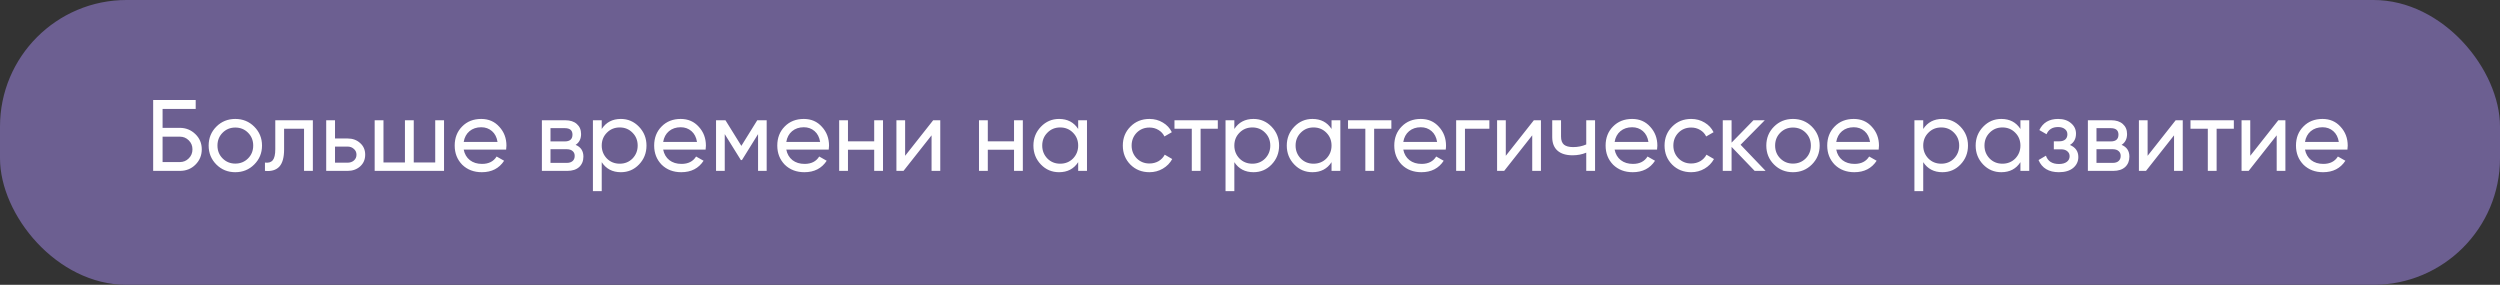
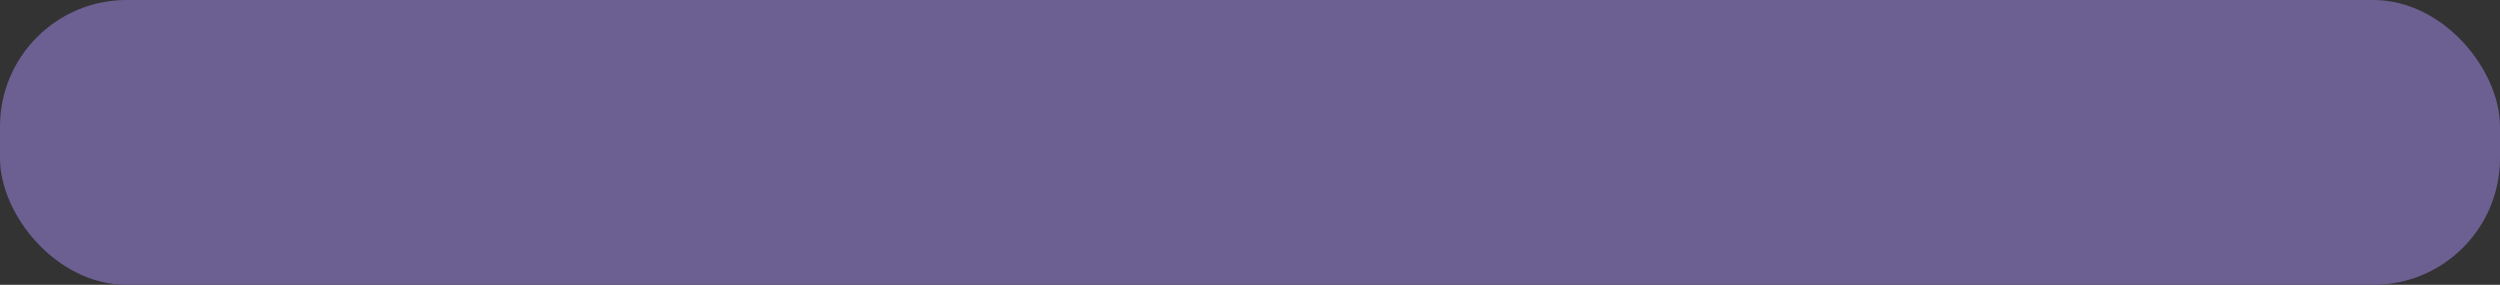
<svg xmlns="http://www.w3.org/2000/svg" width="395" height="45" viewBox="0 0 395 45" fill="none">
  <rect x="0" y="0" width="395" height="45" fill="#333333" stroke="none" />
  <rect width="395" height="45" rx="20" fill="#6C5F91" />
-   <path d="M25.688 20.2H28.408C29.368 20.2 30.189 20.531 30.872 21.192C31.544 21.843 31.88 22.643 31.88 23.592C31.88 24.552 31.544 25.363 30.872 26.024C30.221 26.675 29.4 27 28.408 27H24.2V15.8H30.92V17.208H25.688V20.2ZM25.688 25.608H28.408C28.963 25.608 29.432 25.416 29.816 25.032C30.211 24.648 30.408 24.168 30.408 23.592C30.408 23.027 30.211 22.552 29.816 22.168C29.432 21.784 28.963 21.592 28.408 21.592H25.688V25.608ZM40.167 25.992C39.357 26.803 38.359 27.208 37.175 27.208C35.991 27.208 34.994 26.803 34.183 25.992C33.373 25.181 32.967 24.184 32.967 23C32.967 21.816 33.373 20.819 34.183 20.008C34.994 19.197 35.991 18.792 37.175 18.792C38.359 18.792 39.357 19.197 40.167 20.008C40.989 20.829 41.399 21.827 41.399 23C41.399 24.173 40.989 25.171 40.167 25.992ZM37.175 25.848C37.975 25.848 38.647 25.576 39.191 25.032C39.735 24.488 40.007 23.811 40.007 23C40.007 22.189 39.735 21.512 39.191 20.968C38.647 20.424 37.975 20.152 37.175 20.152C36.386 20.152 35.719 20.424 35.175 20.968C34.631 21.512 34.359 22.189 34.359 23C34.359 23.811 34.631 24.488 35.175 25.032C35.719 25.576 36.386 25.848 37.175 25.848ZM43.495 19H49.431V27H48.039V20.344H44.887V23.608C44.887 24.888 44.631 25.8 44.119 26.344C43.607 26.877 42.855 27.096 41.863 27V25.688C42.418 25.763 42.828 25.64 43.095 25.32C43.362 24.989 43.495 24.408 43.495 23.576V19ZM52.932 21.88H54.916C55.716 21.88 56.378 22.12 56.9 22.6C57.434 23.069 57.7 23.683 57.7 24.44C57.7 25.197 57.434 25.816 56.9 26.296C56.367 26.765 55.706 27 54.916 27H51.54V19H52.932V21.88ZM52.932 25.704H54.916C55.322 25.704 55.658 25.587 55.924 25.352C56.191 25.117 56.324 24.813 56.324 24.44C56.324 24.067 56.186 23.763 55.908 23.528C55.642 23.283 55.311 23.16 54.916 23.16H52.932V25.704ZM68.765 25.672V19H70.157V27H59.197V19H60.589V25.672H63.981V19H65.373V25.672H68.765ZM79.97 23.64H73.266C73.405 24.344 73.73 24.899 74.242 25.304C74.754 25.699 75.394 25.896 76.162 25.896C77.218 25.896 77.986 25.507 78.466 24.728L79.65 25.4C78.861 26.605 77.688 27.208 76.13 27.208C74.872 27.208 73.837 26.813 73.026 26.024C72.237 25.213 71.842 24.205 71.842 23C71.842 21.784 72.232 20.781 73.01 19.992C73.789 19.192 74.797 18.792 76.034 18.792C77.208 18.792 78.162 19.208 78.898 20.04C79.645 20.851 80.018 21.843 80.018 23.016C80.018 23.219 80.002 23.427 79.97 23.64ZM76.034 20.104C75.298 20.104 74.68 20.312 74.178 20.728C73.688 21.144 73.384 21.709 73.266 22.424H78.61C78.493 21.688 78.2 21.117 77.73 20.712C77.261 20.307 76.696 20.104 76.034 20.104ZM90.947 22.888C91.768 23.229 92.178 23.848 92.178 24.744C92.178 25.427 91.954 25.976 91.507 26.392C91.058 26.797 90.429 27 89.618 27H85.618V19H89.299C90.088 19 90.701 19.197 91.138 19.592C91.587 19.987 91.811 20.515 91.811 21.176C91.811 21.944 91.522 22.515 90.947 22.888ZM89.234 20.248H86.978V22.344H89.234C90.045 22.344 90.451 21.987 90.451 21.272C90.451 20.589 90.045 20.248 89.234 20.248ZM86.978 25.736H89.538C89.944 25.736 90.253 25.64 90.466 25.448C90.691 25.256 90.802 24.984 90.802 24.632C90.802 24.301 90.691 24.045 90.466 23.864C90.253 23.672 89.944 23.576 89.538 23.576H86.978V25.736ZM98.097 18.792C99.217 18.792 100.172 19.203 100.961 20.024C101.75 20.845 102.145 21.837 102.145 23C102.145 24.173 101.75 25.171 100.961 25.992C100.182 26.803 99.228 27.208 98.097 27.208C96.774 27.208 95.766 26.68 95.073 25.624V30.2H93.681V19H95.073V20.376C95.766 19.32 96.774 18.792 98.097 18.792ZM97.921 25.864C98.721 25.864 99.393 25.592 99.937 25.048C100.481 24.483 100.753 23.8 100.753 23C100.753 22.189 100.481 21.512 99.937 20.968C99.393 20.413 98.721 20.136 97.921 20.136C97.11 20.136 96.433 20.413 95.889 20.968C95.345 21.512 95.073 22.189 95.073 23C95.073 23.8 95.345 24.483 95.889 25.048C96.433 25.592 97.11 25.864 97.921 25.864ZM111.486 23.64H104.782C104.921 24.344 105.246 24.899 105.758 25.304C106.27 25.699 106.91 25.896 107.678 25.896C108.734 25.896 109.502 25.507 109.982 24.728L111.166 25.4C110.377 26.605 109.203 27.208 107.646 27.208C106.387 27.208 105.353 26.813 104.542 26.024C103.753 25.213 103.358 24.205 103.358 23C103.358 21.784 103.747 20.781 104.526 19.992C105.305 19.192 106.313 18.792 107.55 18.792C108.723 18.792 109.678 19.208 110.414 20.04C111.161 20.851 111.534 21.843 111.534 23.016C111.534 23.219 111.518 23.427 111.486 23.64ZM107.55 20.104C106.814 20.104 106.195 20.312 105.694 20.728C105.203 21.144 104.899 21.709 104.782 22.424H110.126C110.009 21.688 109.715 21.117 109.246 20.712C108.777 20.307 108.211 20.104 107.55 20.104ZM119.646 19H121.134V27H119.774V21.192L117.23 25.288H117.054L114.51 21.192V27H113.134V19H114.622L117.134 23.048L119.646 19ZM130.939 23.64H124.235C124.374 24.344 124.699 24.899 125.211 25.304C125.723 25.699 126.363 25.896 127.131 25.896C128.187 25.896 128.955 25.507 129.435 24.728L130.619 25.4C129.83 26.605 128.656 27.208 127.099 27.208C125.84 27.208 124.806 26.813 123.995 26.024C123.206 25.213 122.811 24.205 122.811 23C122.811 21.784 123.2 20.781 123.979 19.992C124.758 19.192 125.766 18.792 127.003 18.792C128.176 18.792 129.131 19.208 129.867 20.04C130.614 20.851 130.987 21.843 130.987 23.016C130.987 23.219 130.971 23.427 130.939 23.64ZM127.003 20.104C126.267 20.104 125.648 20.312 125.147 20.728C124.656 21.144 124.352 21.709 124.235 22.424H129.579C129.462 21.688 129.168 21.117 128.699 20.712C128.23 20.307 127.664 20.104 127.003 20.104ZM138.123 22.328V19H139.515V27H138.123V23.656H133.979V27H132.587V19H133.979V22.328H138.123ZM143.01 24.616L147.442 19H148.562V27H147.186V21.384L142.754 27H141.634V19H143.01V24.616ZM160.217 22.328V19H161.609V27H160.217V23.656H156.073V27H154.681V19H156.073V22.328H160.217ZM170.352 20.376V19H171.744V27H170.352V25.624C169.669 26.68 168.661 27.208 167.328 27.208C166.197 27.208 165.243 26.803 164.464 25.992C163.675 25.171 163.28 24.173 163.28 23C163.28 21.837 163.675 20.845 164.464 20.024C165.253 19.203 166.208 18.792 167.328 18.792C168.661 18.792 169.669 19.32 170.352 20.376ZM167.504 25.864C168.315 25.864 168.992 25.592 169.536 25.048C170.08 24.483 170.352 23.8 170.352 23C170.352 22.189 170.08 21.512 169.536 20.968C168.992 20.413 168.315 20.136 167.504 20.136C166.704 20.136 166.032 20.413 165.488 20.968C164.944 21.512 164.672 22.189 164.672 23C164.672 23.8 164.944 24.483 165.488 25.048C166.032 25.592 166.704 25.864 167.504 25.864ZM181.613 27.208C180.408 27.208 179.405 26.808 178.605 26.008C177.805 25.197 177.405 24.195 177.405 23C177.405 21.805 177.805 20.808 178.605 20.008C179.405 19.197 180.408 18.792 181.613 18.792C182.402 18.792 183.112 18.984 183.741 19.368C184.37 19.741 184.84 20.248 185.149 20.888L183.981 21.56C183.778 21.133 183.464 20.792 183.037 20.536C182.621 20.28 182.146 20.152 181.613 20.152C180.813 20.152 180.141 20.424 179.597 20.968C179.064 21.523 178.797 22.2 178.797 23C178.797 23.789 179.064 24.461 179.597 25.016C180.141 25.56 180.813 25.832 181.613 25.832C182.146 25.832 182.626 25.709 183.053 25.464C183.48 25.208 183.805 24.867 184.029 24.44L185.213 25.128C184.861 25.768 184.365 26.275 183.725 26.648C183.085 27.021 182.381 27.208 181.613 27.208ZM185.566 19H192.414V20.344H189.694V27H188.302V20.344H185.566V19ZM198.05 18.792C199.17 18.792 200.125 19.203 200.914 20.024C201.703 20.845 202.098 21.837 202.098 23C202.098 24.173 201.703 25.171 200.914 25.992C200.135 26.803 199.181 27.208 198.05 27.208C196.727 27.208 195.719 26.68 195.026 25.624V30.2H193.634V19H195.026V20.376C195.719 19.32 196.727 18.792 198.05 18.792ZM197.874 25.864C198.674 25.864 199.346 25.592 199.89 25.048C200.434 24.483 200.706 23.8 200.706 23C200.706 22.189 200.434 21.512 199.89 20.968C199.346 20.413 198.674 20.136 197.874 20.136C197.063 20.136 196.386 20.413 195.842 20.968C195.298 21.512 195.026 22.189 195.026 23C195.026 23.8 195.298 24.483 195.842 25.048C196.386 25.592 197.063 25.864 197.874 25.864ZM210.383 20.376V19H211.775V27H210.383V25.624C209.7 26.68 208.692 27.208 207.359 27.208C206.228 27.208 205.274 26.803 204.495 25.992C203.706 25.171 203.311 24.173 203.311 23C203.311 21.837 203.706 20.845 204.495 20.024C205.284 19.203 206.239 18.792 207.359 18.792C208.692 18.792 209.7 19.32 210.383 20.376ZM207.535 25.864C208.346 25.864 209.023 25.592 209.567 25.048C210.111 24.483 210.383 23.8 210.383 23C210.383 22.189 210.111 21.512 209.567 20.968C209.023 20.413 208.346 20.136 207.535 20.136C206.735 20.136 206.063 20.413 205.519 20.968C204.975 21.512 204.703 22.189 204.703 23C204.703 23.8 204.975 24.483 205.519 25.048C206.063 25.592 206.735 25.864 207.535 25.864ZM212.988 19H219.836V20.344H217.116V27H215.724V20.344H212.988V19ZM228.424 23.64H221.72C221.858 24.344 222.184 24.899 222.696 25.304C223.208 25.699 223.848 25.896 224.616 25.896C225.672 25.896 226.44 25.507 226.92 24.728L228.104 25.4C227.314 26.605 226.141 27.208 224.584 27.208C223.325 27.208 222.29 26.813 221.48 26.024C220.69 25.213 220.296 24.205 220.296 23C220.296 21.784 220.685 20.781 221.464 19.992C222.242 19.192 223.25 18.792 224.488 18.792C225.661 18.792 226.616 19.208 227.352 20.04C228.098 20.851 228.472 21.843 228.472 23.016C228.472 23.219 228.456 23.427 228.424 23.64ZM224.488 20.104C223.752 20.104 223.133 20.312 222.632 20.728C222.141 21.144 221.837 21.709 221.72 22.424H227.064C226.946 21.688 226.653 21.117 226.184 20.712C225.714 20.307 225.149 20.104 224.488 20.104ZM230.072 19H235.32V20.344H231.464V27H230.072V19ZM237.916 24.616L242.348 19H243.468V27H242.092V21.384L237.66 27H236.54V19H237.916V24.616ZM250.627 22.824V19H252.019V27H250.627V24.12C249.977 24.397 249.257 24.536 248.467 24.536C247.433 24.536 246.638 24.291 246.083 23.8C245.529 23.309 245.251 22.595 245.251 21.656V19H246.643V21.576C246.643 22.163 246.798 22.589 247.107 22.856C247.427 23.112 247.913 23.24 248.563 23.24C249.299 23.24 249.987 23.101 250.627 22.824ZM261.814 23.64H255.11C255.249 24.344 255.574 24.899 256.086 25.304C256.598 25.699 257.238 25.896 258.006 25.896C259.062 25.896 259.83 25.507 260.31 24.728L261.494 25.4C260.705 26.605 259.531 27.208 257.974 27.208C256.715 27.208 255.681 26.813 254.87 26.024C254.081 25.213 253.686 24.205 253.686 23C253.686 21.784 254.075 20.781 254.854 19.992C255.633 19.192 256.641 18.792 257.878 18.792C259.051 18.792 260.006 19.208 260.742 20.04C261.489 20.851 261.862 21.843 261.862 23.016C261.862 23.219 261.846 23.427 261.814 23.64ZM257.878 20.104C257.142 20.104 256.523 20.312 256.022 20.728C255.531 21.144 255.227 21.709 255.11 22.424H260.454C260.337 21.688 260.043 21.117 259.574 20.712C259.105 20.307 258.539 20.104 257.878 20.104ZM267.207 27.208C266.001 27.208 264.999 26.808 264.199 26.008C263.399 25.197 262.999 24.195 262.999 23C262.999 21.805 263.399 20.808 264.199 20.008C264.999 19.197 266.001 18.792 267.207 18.792C267.996 18.792 268.705 18.984 269.335 19.368C269.964 19.741 270.433 20.248 270.743 20.888L269.575 21.56C269.372 21.133 269.057 20.792 268.631 20.536C268.215 20.28 267.74 20.152 267.207 20.152C266.407 20.152 265.735 20.424 265.191 20.968C264.657 21.523 264.391 22.2 264.391 23C264.391 23.789 264.657 24.461 265.191 25.016C265.735 25.56 266.407 25.832 267.207 25.832C267.74 25.832 268.22 25.709 268.647 25.464C269.073 25.208 269.399 24.867 269.623 24.44L270.807 25.128C270.455 25.768 269.959 26.275 269.319 26.648C268.679 27.021 267.975 27.208 267.207 27.208ZM275.013 22.872L278.965 27H277.237L273.589 23.208V27H272.197V19H273.589V22.536L277.045 19H278.837L275.013 22.872ZM286.277 25.992C285.466 26.803 284.469 27.208 283.285 27.208C282.101 27.208 281.103 26.803 280.293 25.992C279.482 25.181 279.077 24.184 279.077 23C279.077 21.816 279.482 20.819 280.293 20.008C281.103 19.197 282.101 18.792 283.285 18.792C284.469 18.792 285.466 19.197 286.277 20.008C287.098 20.829 287.509 21.827 287.509 23C287.509 24.173 287.098 25.171 286.277 25.992ZM283.285 25.848C284.085 25.848 284.757 25.576 285.301 25.032C285.845 24.488 286.117 23.811 286.117 23C286.117 22.189 285.845 21.512 285.301 20.968C284.757 20.424 284.085 20.152 283.285 20.152C282.495 20.152 281.829 20.424 281.285 20.968C280.741 21.512 280.469 22.189 280.469 23C280.469 23.811 280.741 24.488 281.285 25.032C281.829 25.576 282.495 25.848 283.285 25.848ZM296.83 23.64H290.126C290.264 24.344 290.59 24.899 291.102 25.304C291.614 25.699 292.254 25.896 293.022 25.896C294.078 25.896 294.846 25.507 295.326 24.728L296.51 25.4C295.72 26.605 294.547 27.208 292.99 27.208C291.731 27.208 290.696 26.813 289.886 26.024C289.096 25.213 288.702 24.205 288.702 23C288.702 21.784 289.091 20.781 289.87 19.992C290.648 19.192 291.656 18.792 292.894 18.792C294.067 18.792 295.022 19.208 295.758 20.04C296.504 20.851 296.878 21.843 296.878 23.016C296.878 23.219 296.862 23.427 296.83 23.64ZM292.894 20.104C292.158 20.104 291.539 20.312 291.038 20.728C290.547 21.144 290.243 21.709 290.126 22.424H295.47C295.352 21.688 295.059 21.117 294.59 20.712C294.12 20.307 293.555 20.104 292.894 20.104ZM306.894 18.792C308.014 18.792 308.969 19.203 309.758 20.024C310.547 20.845 310.942 21.837 310.942 23C310.942 24.173 310.547 25.171 309.758 25.992C308.979 26.803 308.025 27.208 306.894 27.208C305.571 27.208 304.563 26.68 303.87 25.624V30.2H302.478V19H303.87V20.376C304.563 19.32 305.571 18.792 306.894 18.792ZM306.718 25.864C307.518 25.864 308.19 25.592 308.734 25.048C309.278 24.483 309.55 23.8 309.55 23C309.55 22.189 309.278 21.512 308.734 20.968C308.19 20.413 307.518 20.136 306.718 20.136C305.907 20.136 305.23 20.413 304.686 20.968C304.142 21.512 303.87 22.189 303.87 23C303.87 23.8 304.142 24.483 304.686 25.048C305.23 25.592 305.907 25.864 306.718 25.864ZM319.227 20.376V19H320.619V27H319.227V25.624C318.544 26.68 317.536 27.208 316.203 27.208C315.072 27.208 314.118 26.803 313.339 25.992C312.55 25.171 312.155 24.173 312.155 23C312.155 21.837 312.55 20.845 313.339 20.024C314.128 19.203 315.083 18.792 316.203 18.792C317.536 18.792 318.544 19.32 319.227 20.376ZM316.379 25.864C317.19 25.864 317.867 25.592 318.411 25.048C318.955 24.483 319.227 23.8 319.227 23C319.227 22.189 318.955 21.512 318.411 20.968C317.867 20.413 317.19 20.136 316.379 20.136C315.579 20.136 314.907 20.413 314.363 20.968C313.819 21.512 313.547 22.189 313.547 23C313.547 23.8 313.819 24.483 314.363 25.048C314.907 25.592 315.579 25.864 316.379 25.864ZM327.048 22.904C327.933 23.277 328.376 23.912 328.376 24.808C328.376 25.501 328.104 26.077 327.56 26.536C327.016 26.984 326.264 27.208 325.304 27.208C323.704 27.208 322.632 26.568 322.088 25.288L323.256 24.6C323.555 25.475 324.243 25.912 325.32 25.912C325.843 25.912 326.253 25.8 326.552 25.576C326.851 25.352 327 25.053 327 24.68C327 24.36 326.877 24.099 326.632 23.896C326.397 23.693 326.077 23.592 325.672 23.592H324.504V22.328H325.368C325.773 22.328 326.088 22.232 326.312 22.04C326.536 21.837 326.648 21.565 326.648 21.224C326.648 20.872 326.515 20.595 326.248 20.392C325.981 20.179 325.624 20.072 325.176 20.072C324.28 20.072 323.672 20.451 323.352 21.208L322.216 20.552C322.781 19.379 323.768 18.792 325.176 18.792C326.029 18.792 326.712 19.016 327.224 19.464C327.747 19.901 328.008 20.451 328.008 21.112C328.008 21.923 327.688 22.52 327.048 22.904ZM335.212 22.888C336.033 23.229 336.444 23.848 336.444 24.744C336.444 25.427 336.22 25.976 335.772 26.392C335.324 26.797 334.695 27 333.884 27H329.884V19H333.564C334.353 19 334.967 19.197 335.404 19.592C335.852 19.987 336.076 20.515 336.076 21.176C336.076 21.944 335.788 22.515 335.212 22.888ZM333.5 20.248H331.244V22.344H333.5C334.311 22.344 334.716 21.987 334.716 21.272C334.716 20.589 334.311 20.248 333.5 20.248ZM331.244 25.736H333.804C334.209 25.736 334.519 25.64 334.732 25.448C334.956 25.256 335.068 24.984 335.068 24.632C335.068 24.301 334.956 24.045 334.732 23.864C334.519 23.672 334.209 23.576 333.804 23.576H331.244V25.736ZM339.323 24.616L343.755 19H344.875V27H343.499V21.384L339.067 27H337.947V19H339.323V24.616ZM346.098 19H352.946V20.344H350.226V27H348.834V20.344H346.098V19ZM355.541 24.616L359.973 19H361.093V27H359.717V21.384L355.285 27H354.165V19H355.541V24.616ZM370.892 23.64H364.188C364.327 24.344 364.652 24.899 365.164 25.304C365.676 25.699 366.316 25.896 367.084 25.896C368.14 25.896 368.908 25.507 369.388 24.728L370.572 25.4C369.783 26.605 368.61 27.208 367.052 27.208C365.794 27.208 364.759 26.813 363.948 26.024C363.159 25.213 362.764 24.205 362.764 23C362.764 21.784 363.154 20.781 363.932 19.992C364.711 19.192 365.719 18.792 366.956 18.792C368.13 18.792 369.084 19.208 369.82 20.04C370.567 20.851 370.94 21.843 370.94 23.016C370.94 23.219 370.924 23.427 370.892 23.64ZM366.956 20.104C366.22 20.104 365.602 20.312 365.1 20.728C364.61 21.144 364.306 21.709 364.188 22.424H369.532C369.415 21.688 369.122 21.117 368.652 20.712C368.183 20.307 367.618 20.104 366.956 20.104Z" fill="white" />
</svg>